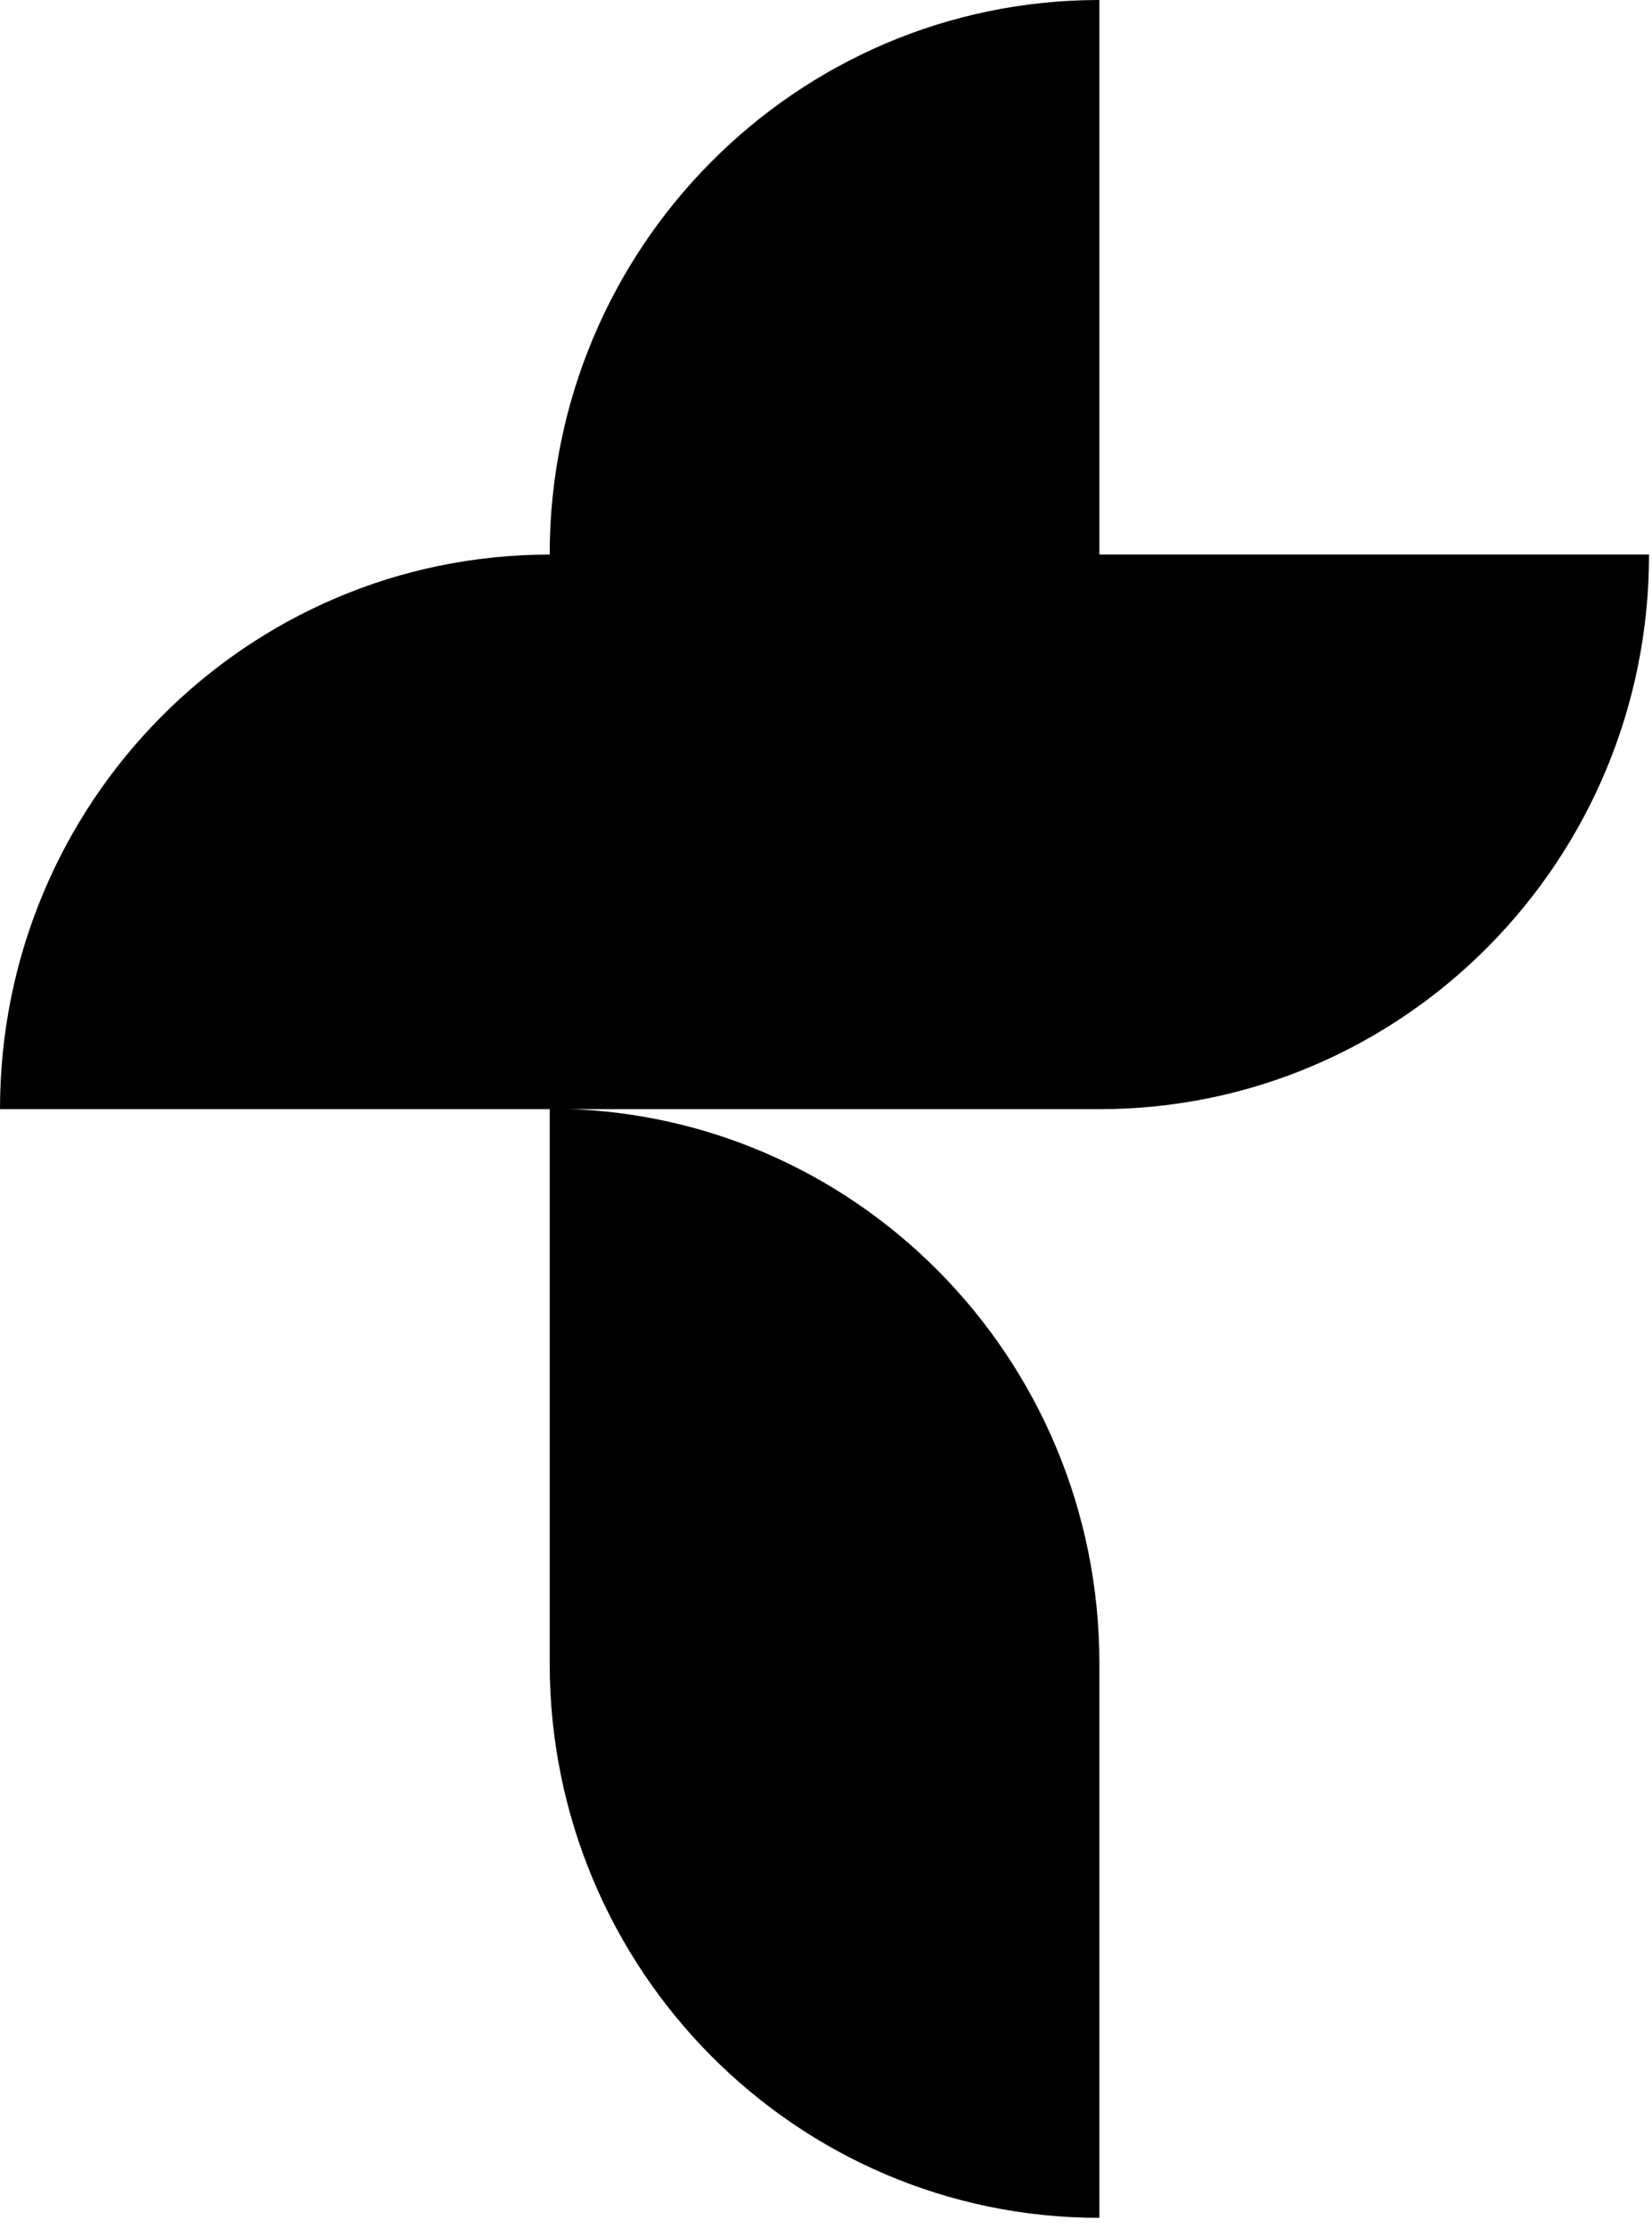
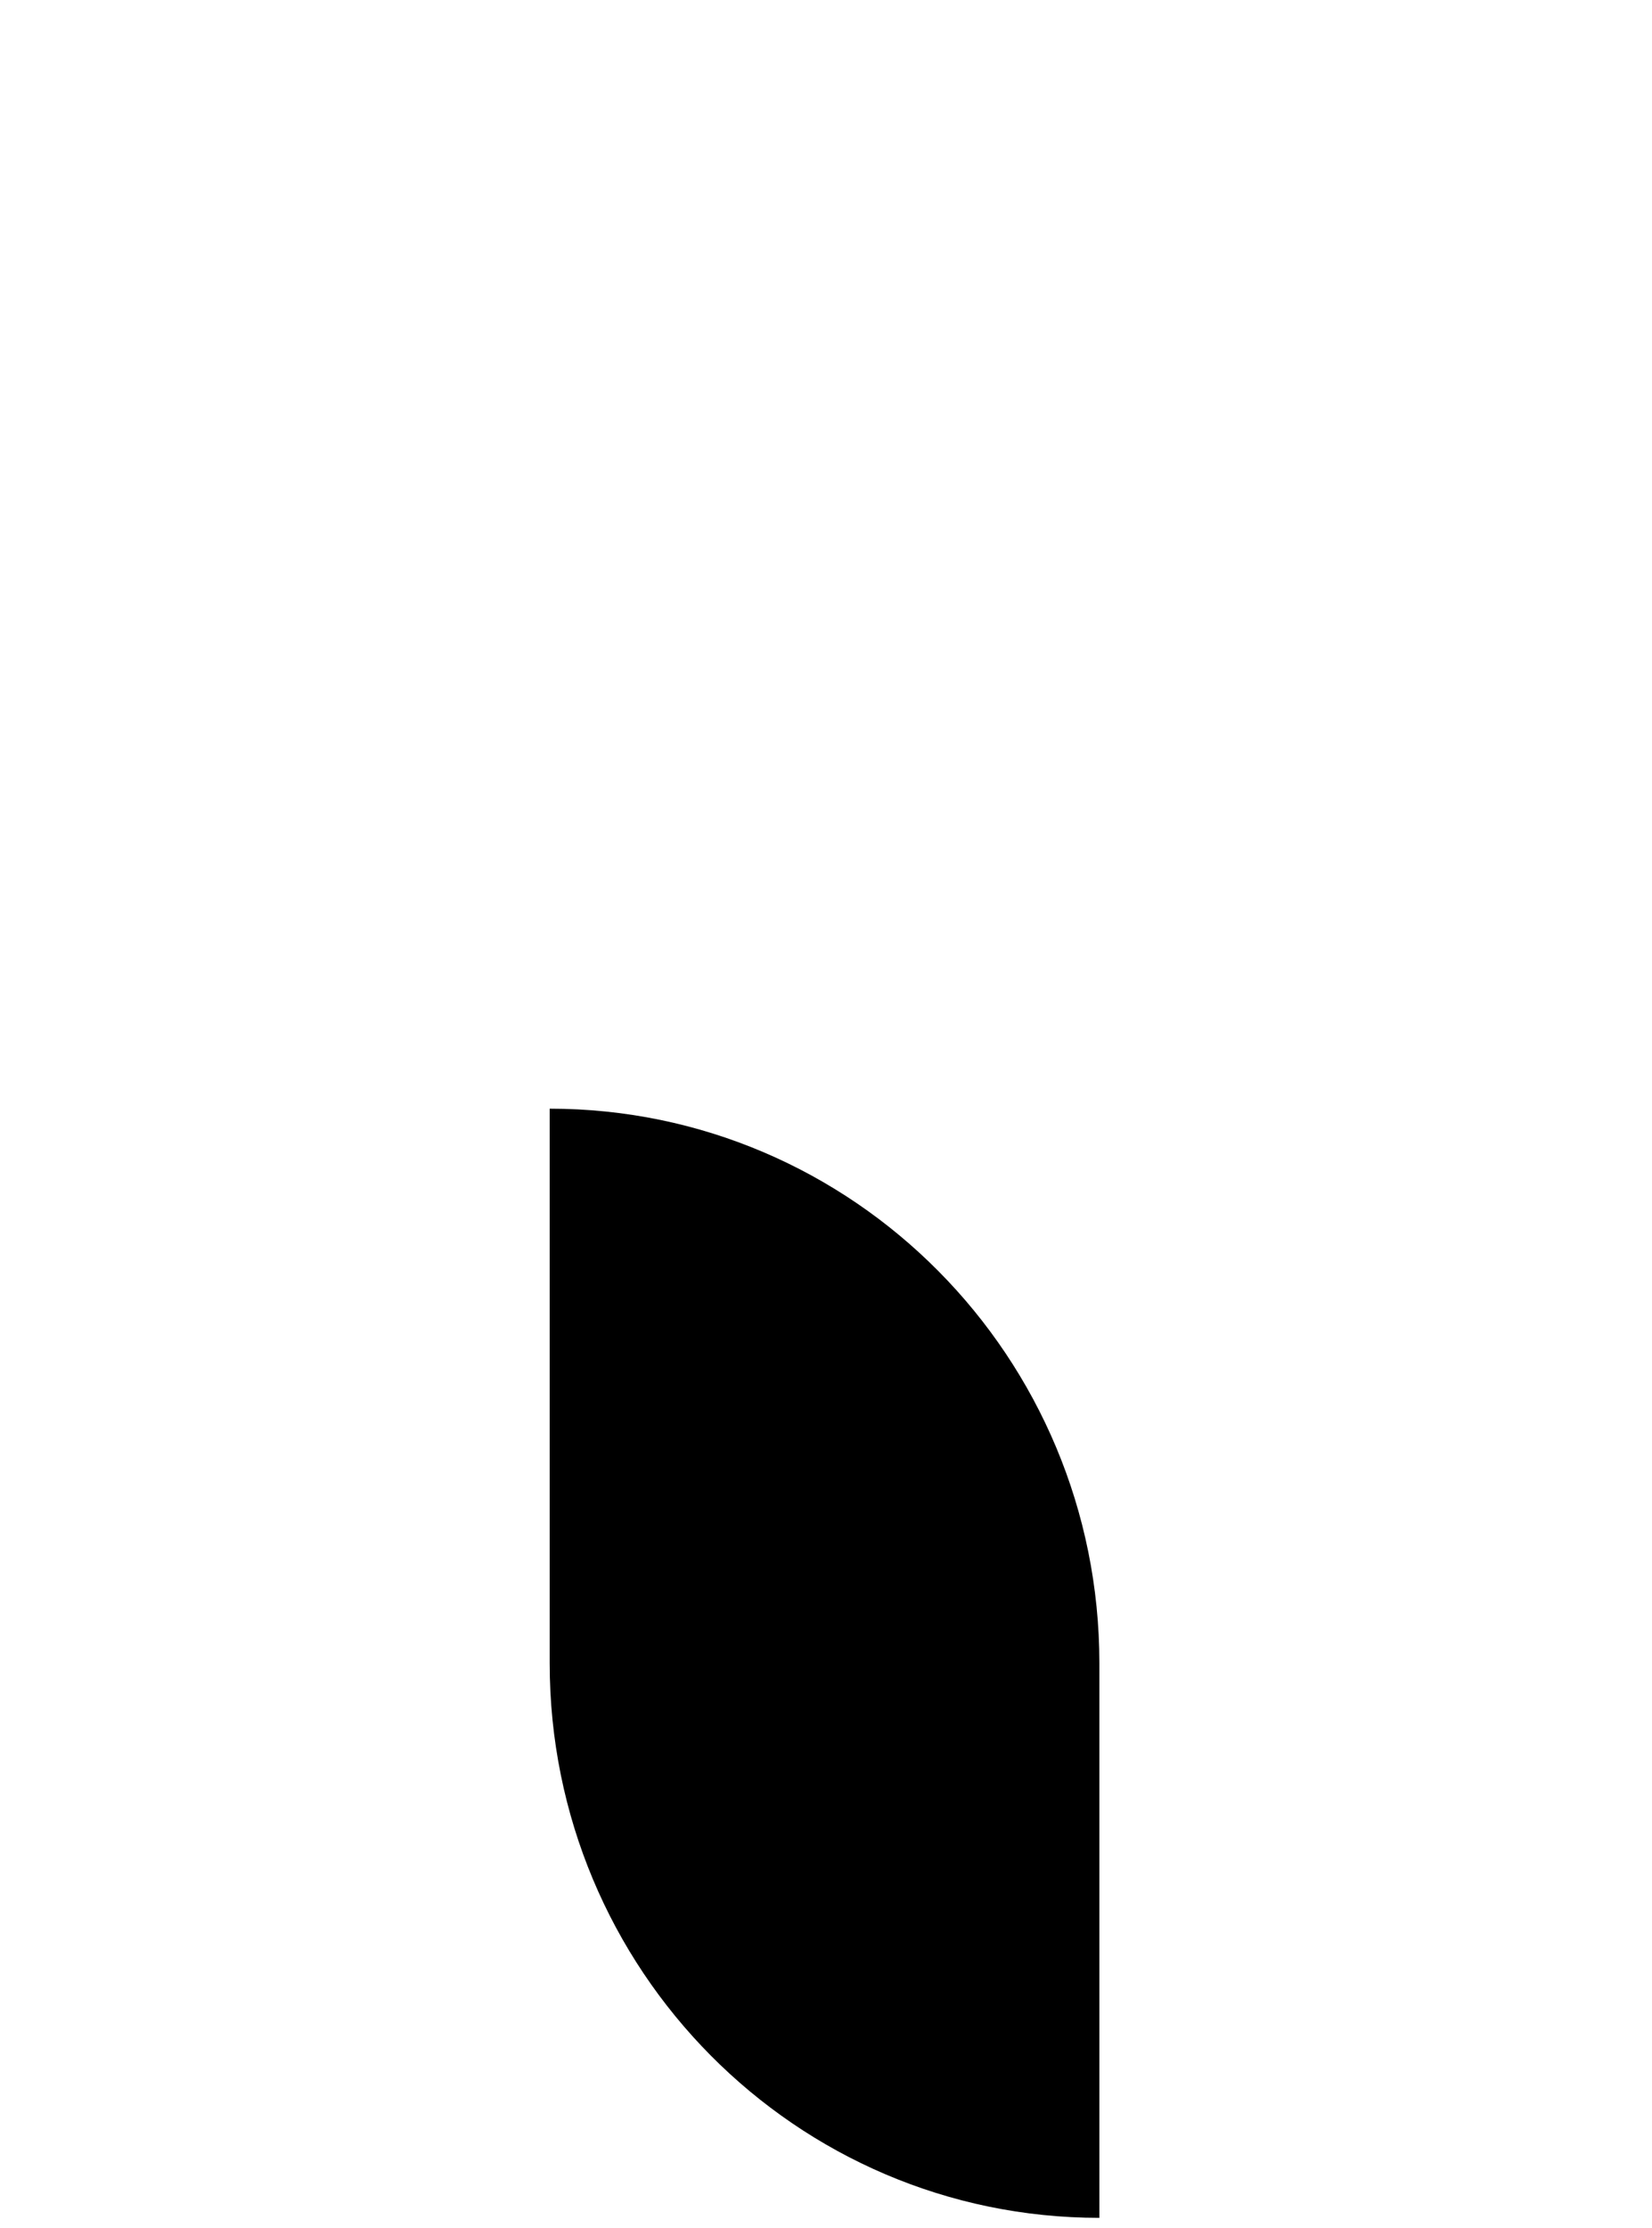
<svg xmlns="http://www.w3.org/2000/svg" width="66" height="89" viewBox="0 0 66 89" fill="none">
-   <path d="M43.922 22.152V0C31.791 0 21.961 9.916 21.961 22.152C9.83 22.152 0 32.068 0 44.304H21.961H43.922C56.052 44.304 65.882 34.388 65.882 22.152H43.922Z" fill="black" />
  <path d="M43.922 88.589V66.437C43.922 54.201 34.091 44.285 21.961 44.285V66.437C21.961 78.673 31.791 88.589 43.922 88.589Z" fill="black" />
</svg>